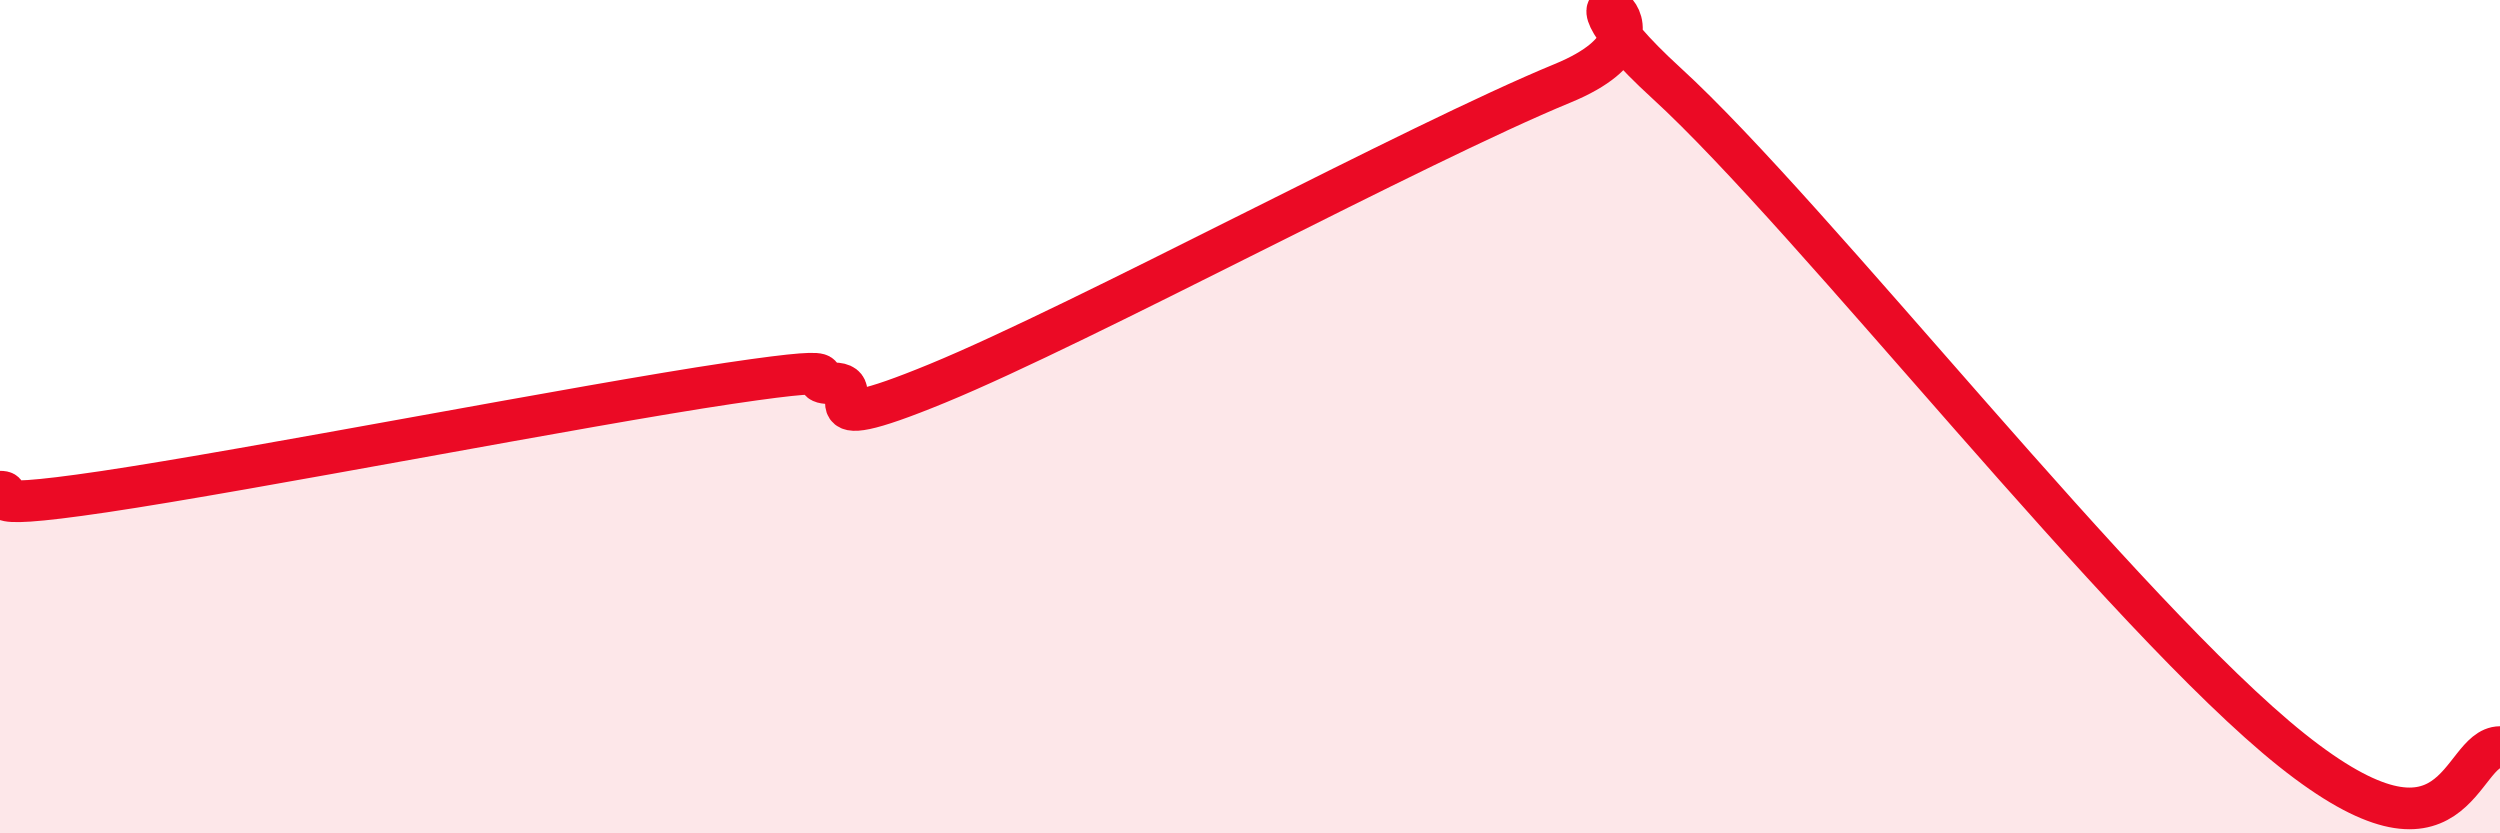
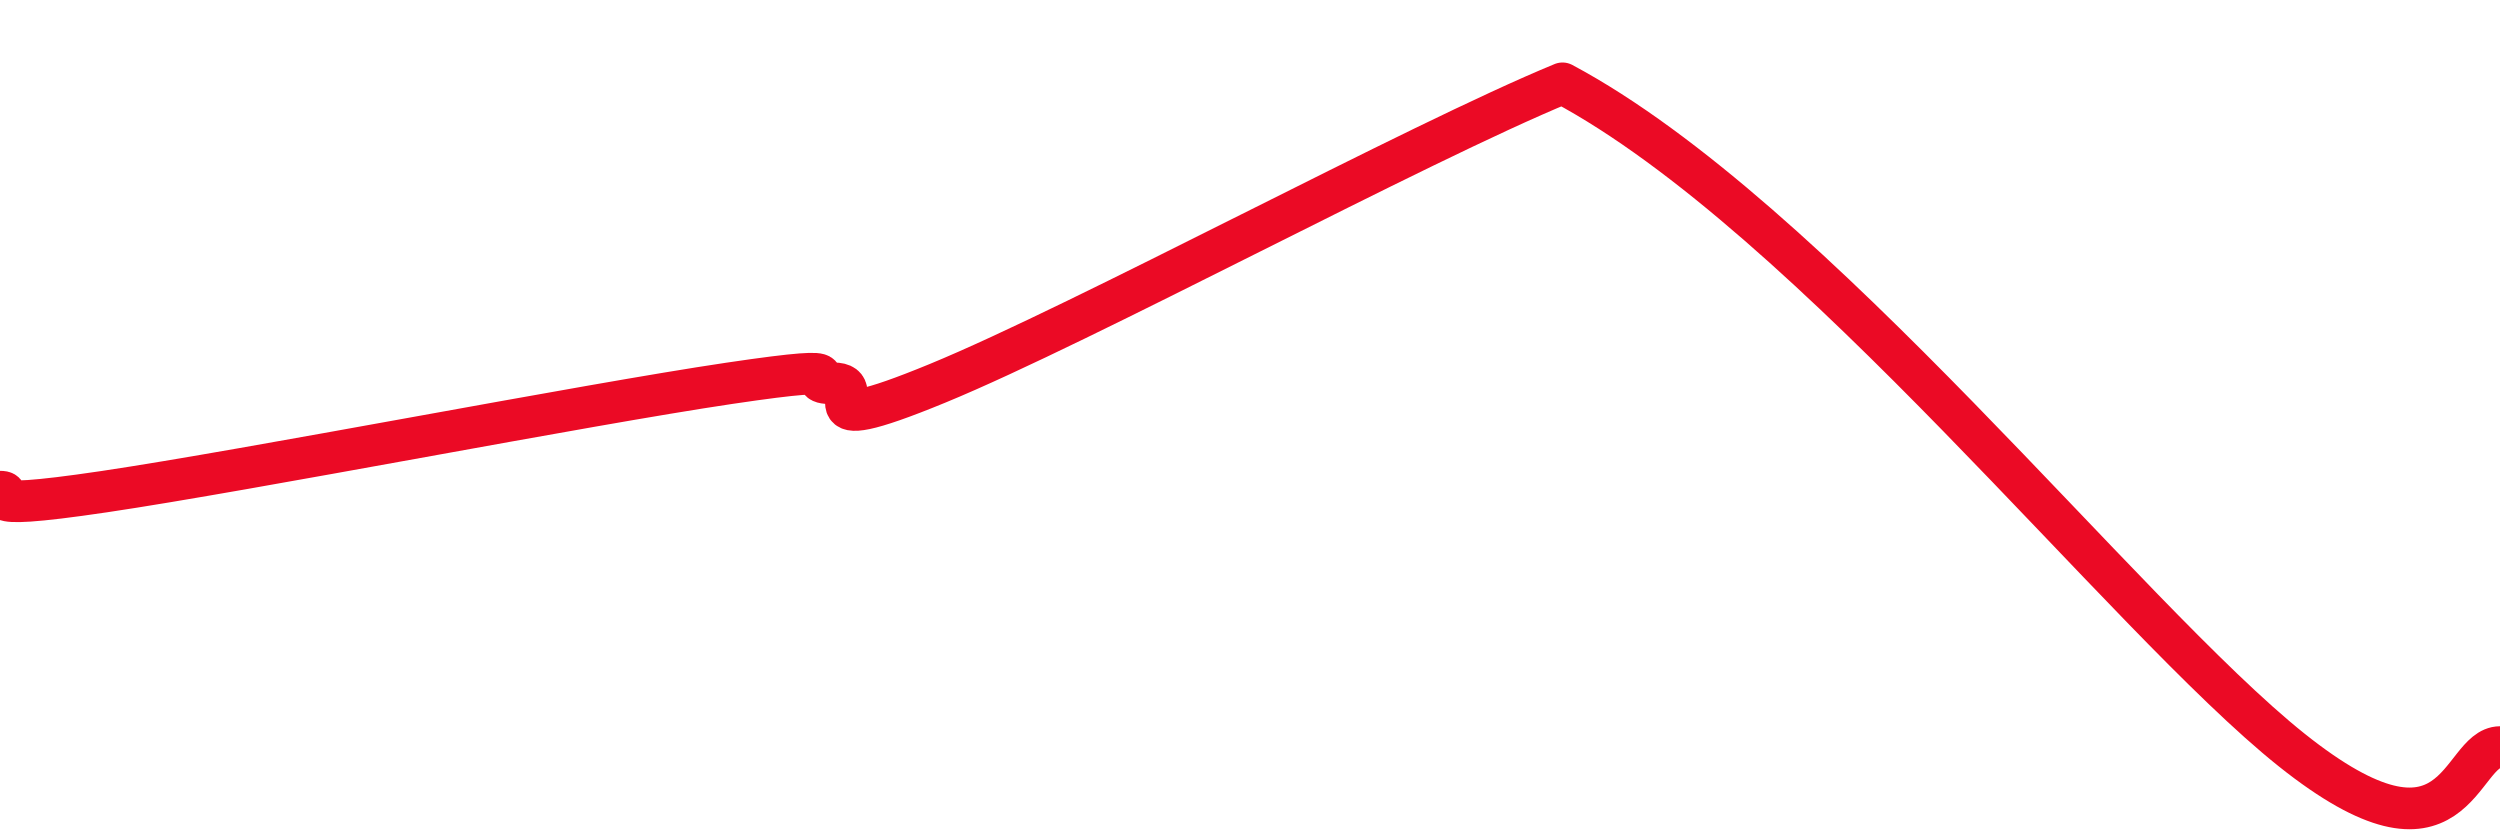
<svg xmlns="http://www.w3.org/2000/svg" width="60" height="20" viewBox="0 0 60 20">
-   <path d="M 0,11.8 C 0.5,11.8 -1,12.32 2.5,11.8 C 6,11.28 14,9.72 17.5,9.2 C 21,8.68 19,9.2 20,9.2 C 21,9.2 19,10.64 22.5,9.2 C 26,7.76 34,3.44 37.5,2 C 41,0.56 36.5,-1.2 40,2 C 43.5,5.2 51,14.81 55,18 C 59,21.19 59,17.94 60,17.93L60 20L0 20Z" fill="#EB0A25" opacity="0.1" stroke-linecap="round" stroke-linejoin="round" />
-   <path d="M 0,11.8 C 0.5,11.8 -1,12.32 2.5,11.8 C 6,11.28 14,9.72 17.5,9.2 C 21,8.68 19,9.2 20,9.2 C 21,9.2 19,10.64 22.5,9.2 C 26,7.76 34,3.44 37.5,2 C 41,0.56 36.5,-1.2 40,2 C 43.5,5.2 51,14.81 55,18 C 59,21.19 59,17.94 60,17.93" stroke="#EB0A25" stroke-width="1" fill="none" stroke-linecap="round" stroke-linejoin="round" />
+   <path d="M 0,11.8 C 0.5,11.8 -1,12.32 2.5,11.8 C 6,11.28 14,9.72 17.5,9.2 C 21,8.68 19,9.2 20,9.2 C 21,9.2 19,10.64 22.5,9.2 C 26,7.76 34,3.44 37.5,2 C 43.5,5.2 51,14.81 55,18 C 59,21.19 59,17.94 60,17.93" stroke="#EB0A25" stroke-width="1" fill="none" stroke-linecap="round" stroke-linejoin="round" />
</svg>